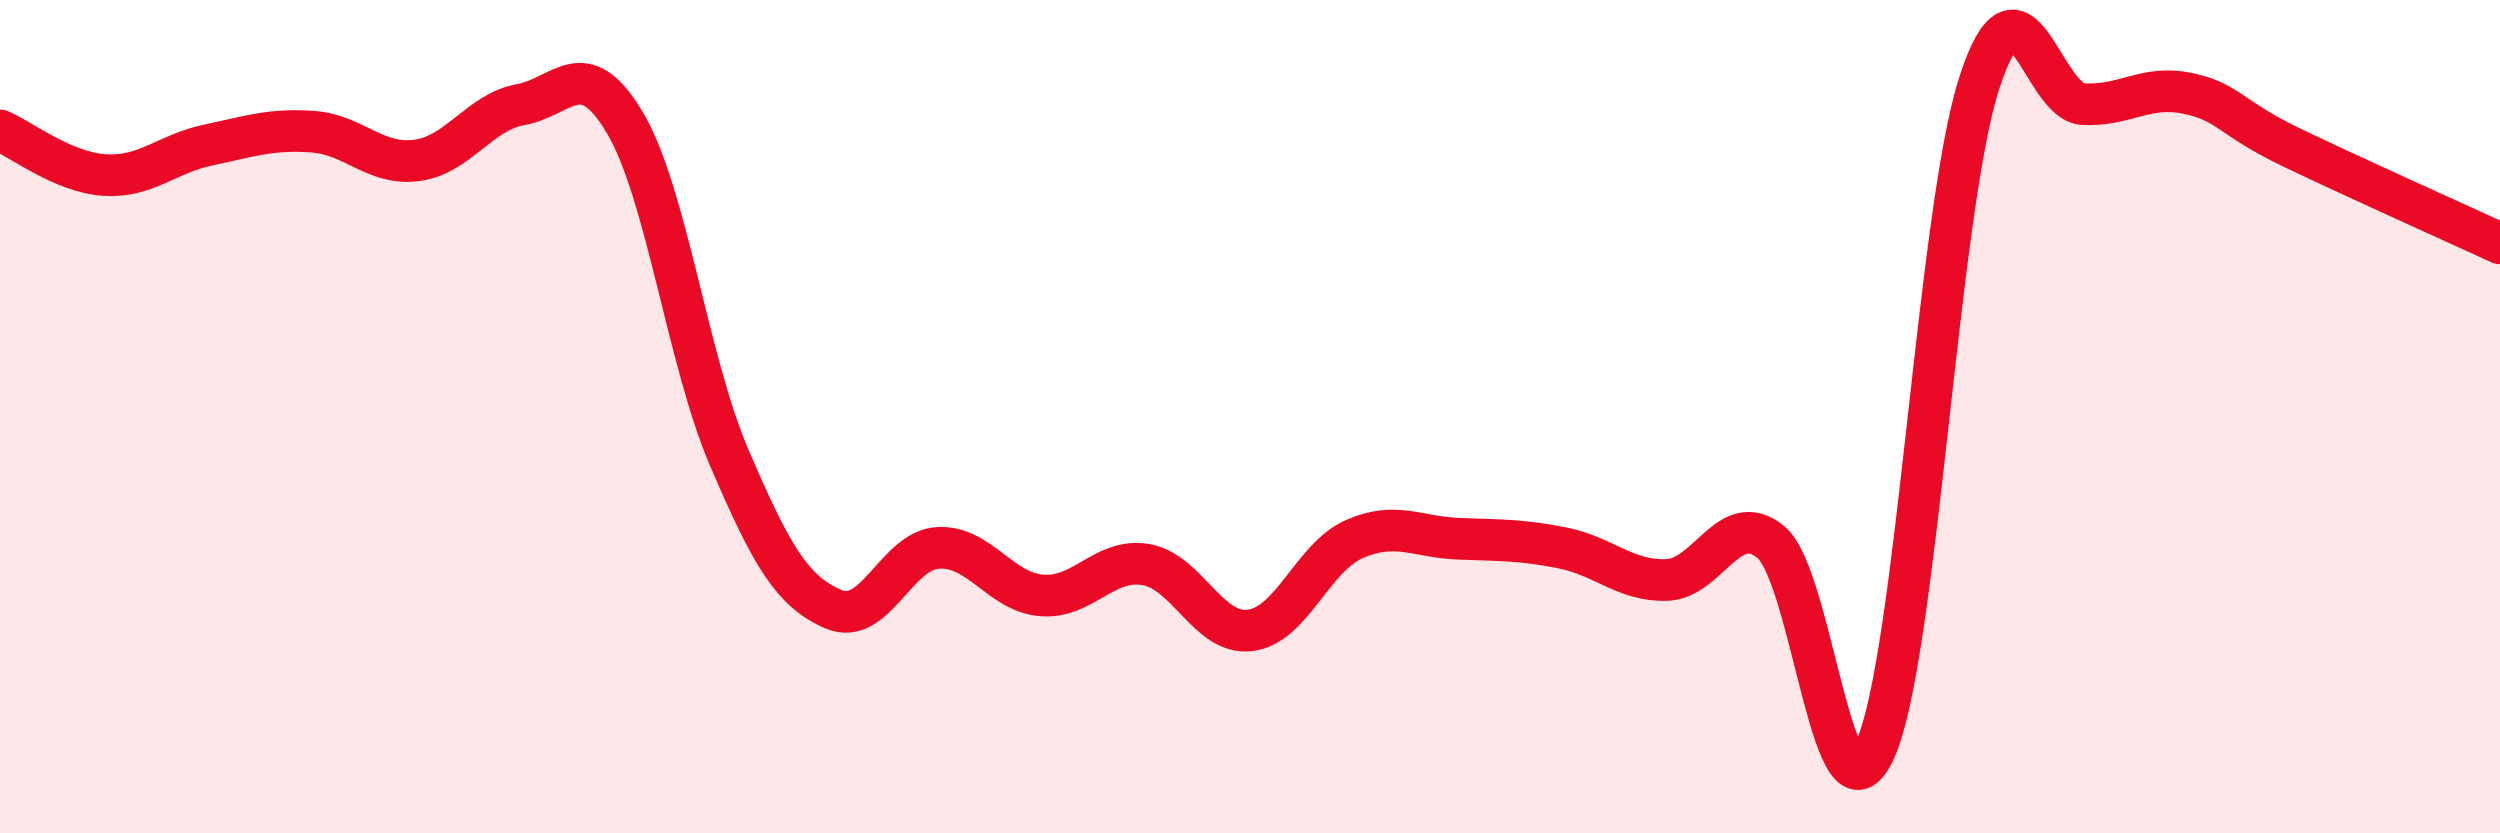
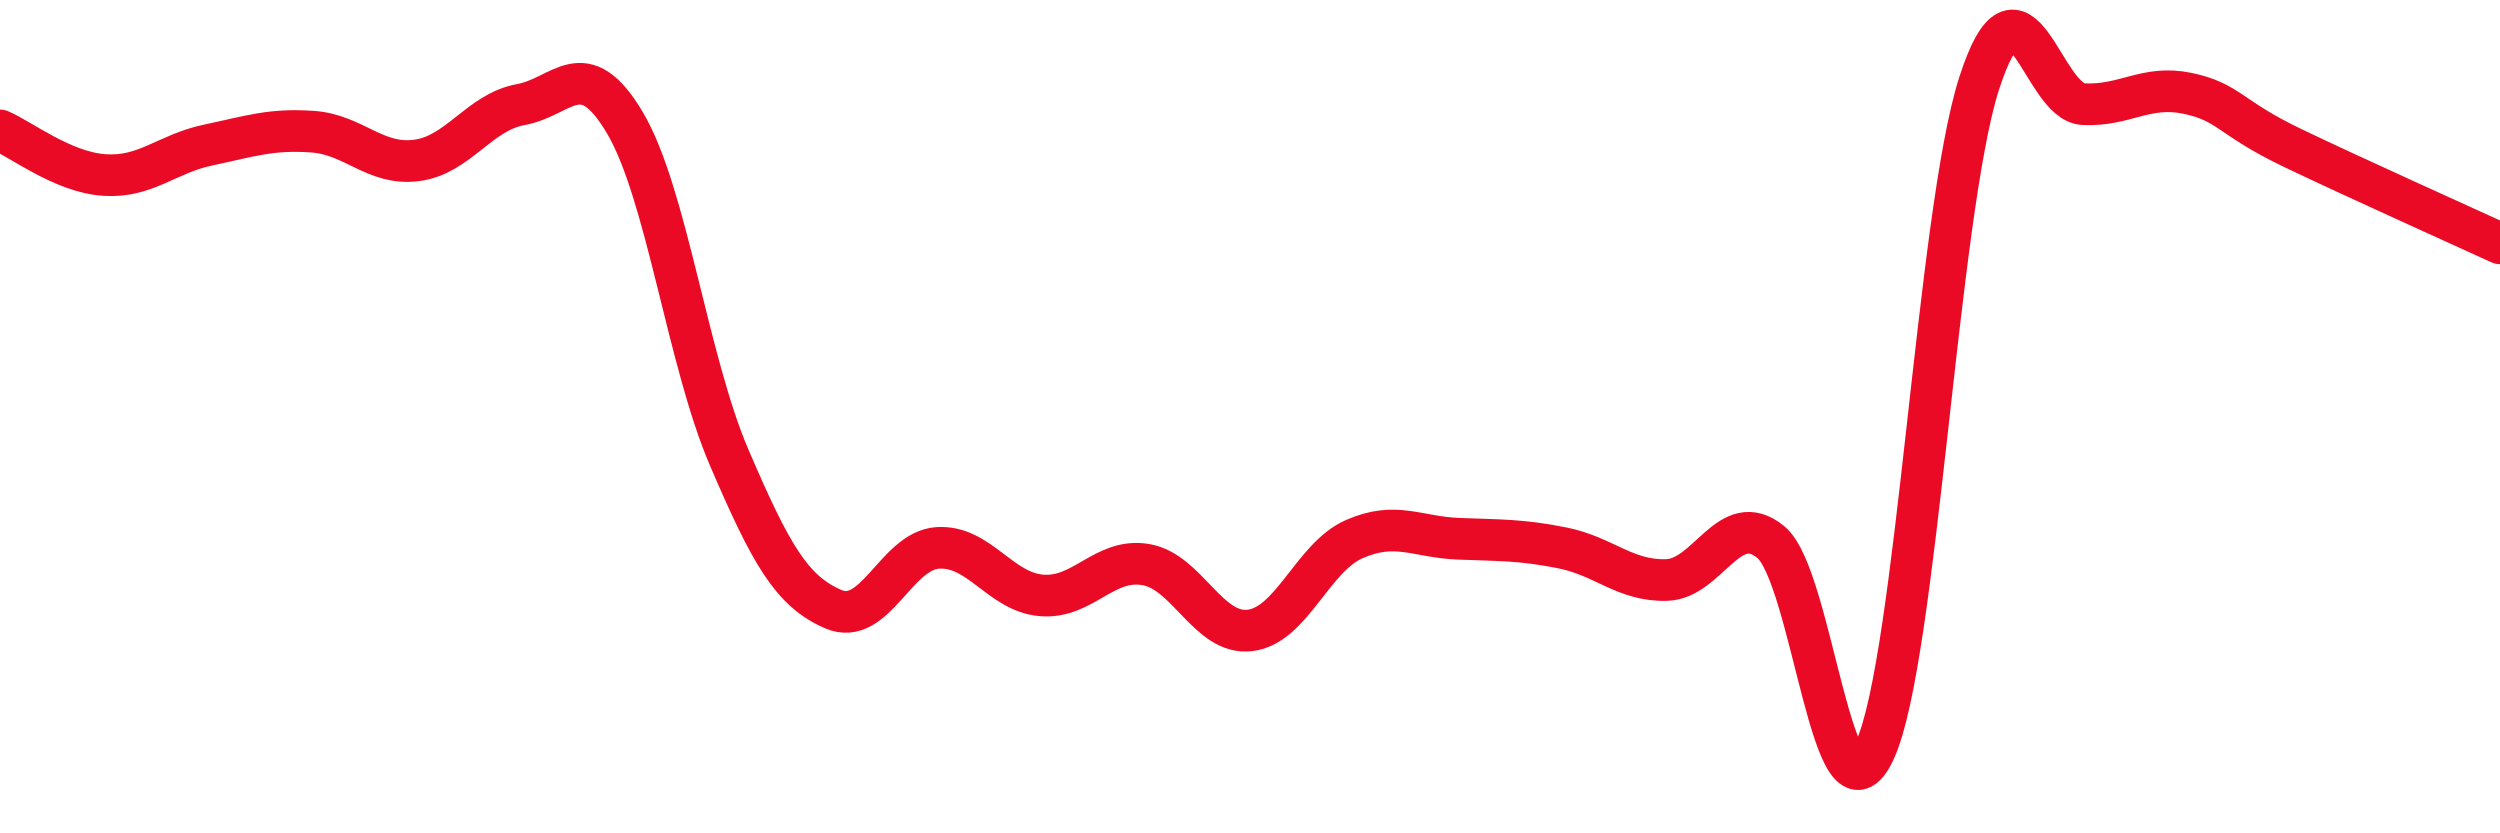
<svg xmlns="http://www.w3.org/2000/svg" width="60" height="20" viewBox="0 0 60 20">
-   <path d="M 0,3.13 C 0.5,3.34 1.5,4.13 2.5,4.2 C 3.5,4.27 4,3.69 5,3.48 C 6,3.27 6.5,3.09 7.5,3.16 C 8.5,3.23 9,3.98 10,3.85 C 11,3.72 11.5,2.69 12.5,2.51 C 13.5,2.33 14,1.26 15,2.95 C 16,4.64 16.5,8.65 17.5,10.98 C 18.5,13.31 19,14.19 20,14.62 C 21,15.05 21.5,13.22 22.5,13.15 C 23.5,13.08 24,14.21 25,14.29 C 26,14.37 26.5,13.38 27.5,13.55 C 28.5,13.72 29,15.25 30,15.13 C 31,15.01 31.5,13.38 32.5,12.94 C 33.5,12.5 34,12.89 35,12.93 C 36,12.97 36.5,12.95 37.5,13.15 C 38.5,13.35 39,13.95 40,13.92 C 41,13.89 41.5,12.19 42.5,13.01 C 43.5,13.83 44,20.2 45,18 C 46,15.8 46.5,5.1 47.5,2 C 48.5,-1.1 49,2.45 50,2.5 C 51,2.55 51.5,2.03 52.5,2.24 C 53.5,2.45 53.5,2.82 55,3.54 C 56.5,4.26 59,5.38 60,5.84L60 20L0 20Z" fill="#EB0A25" opacity="0.1" stroke-linecap="round" stroke-linejoin="round" />
  <path d="M 0,3.13 C 0.5,3.34 1.5,4.13 2.5,4.2 C 3.5,4.27 4,3.69 5,3.48 C 6,3.27 6.5,3.09 7.5,3.16 C 8.5,3.23 9,3.98 10,3.85 C 11,3.72 11.5,2.69 12.5,2.51 C 13.5,2.33 14,1.26 15,2.95 C 16,4.64 16.5,8.65 17.5,10.98 C 18.5,13.31 19,14.19 20,14.62 C 21,15.05 21.5,13.22 22.5,13.15 C 23.5,13.08 24,14.21 25,14.29 C 26,14.37 26.5,13.38 27.5,13.55 C 28.5,13.72 29,15.25 30,15.13 C 31,15.01 31.5,13.38 32.5,12.94 C 33.5,12.5 34,12.89 35,12.93 C 36,12.97 36.5,12.95 37.5,13.15 C 38.5,13.35 39,13.95 40,13.92 C 41,13.89 41.5,12.19 42.5,13.01 C 43.5,13.83 44,20.2 45,18 C 46,15.8 46.5,5.1 47.5,2 C 48.5,-1.1 49,2.45 50,2.5 C 51,2.55 51.5,2.03 52.5,2.24 C 53.5,2.45 53.5,2.82 55,3.54 C 56.5,4.26 59,5.38 60,5.84" stroke="#EB0A25" stroke-width="1" fill="none" stroke-linecap="round" stroke-linejoin="round" />
</svg>